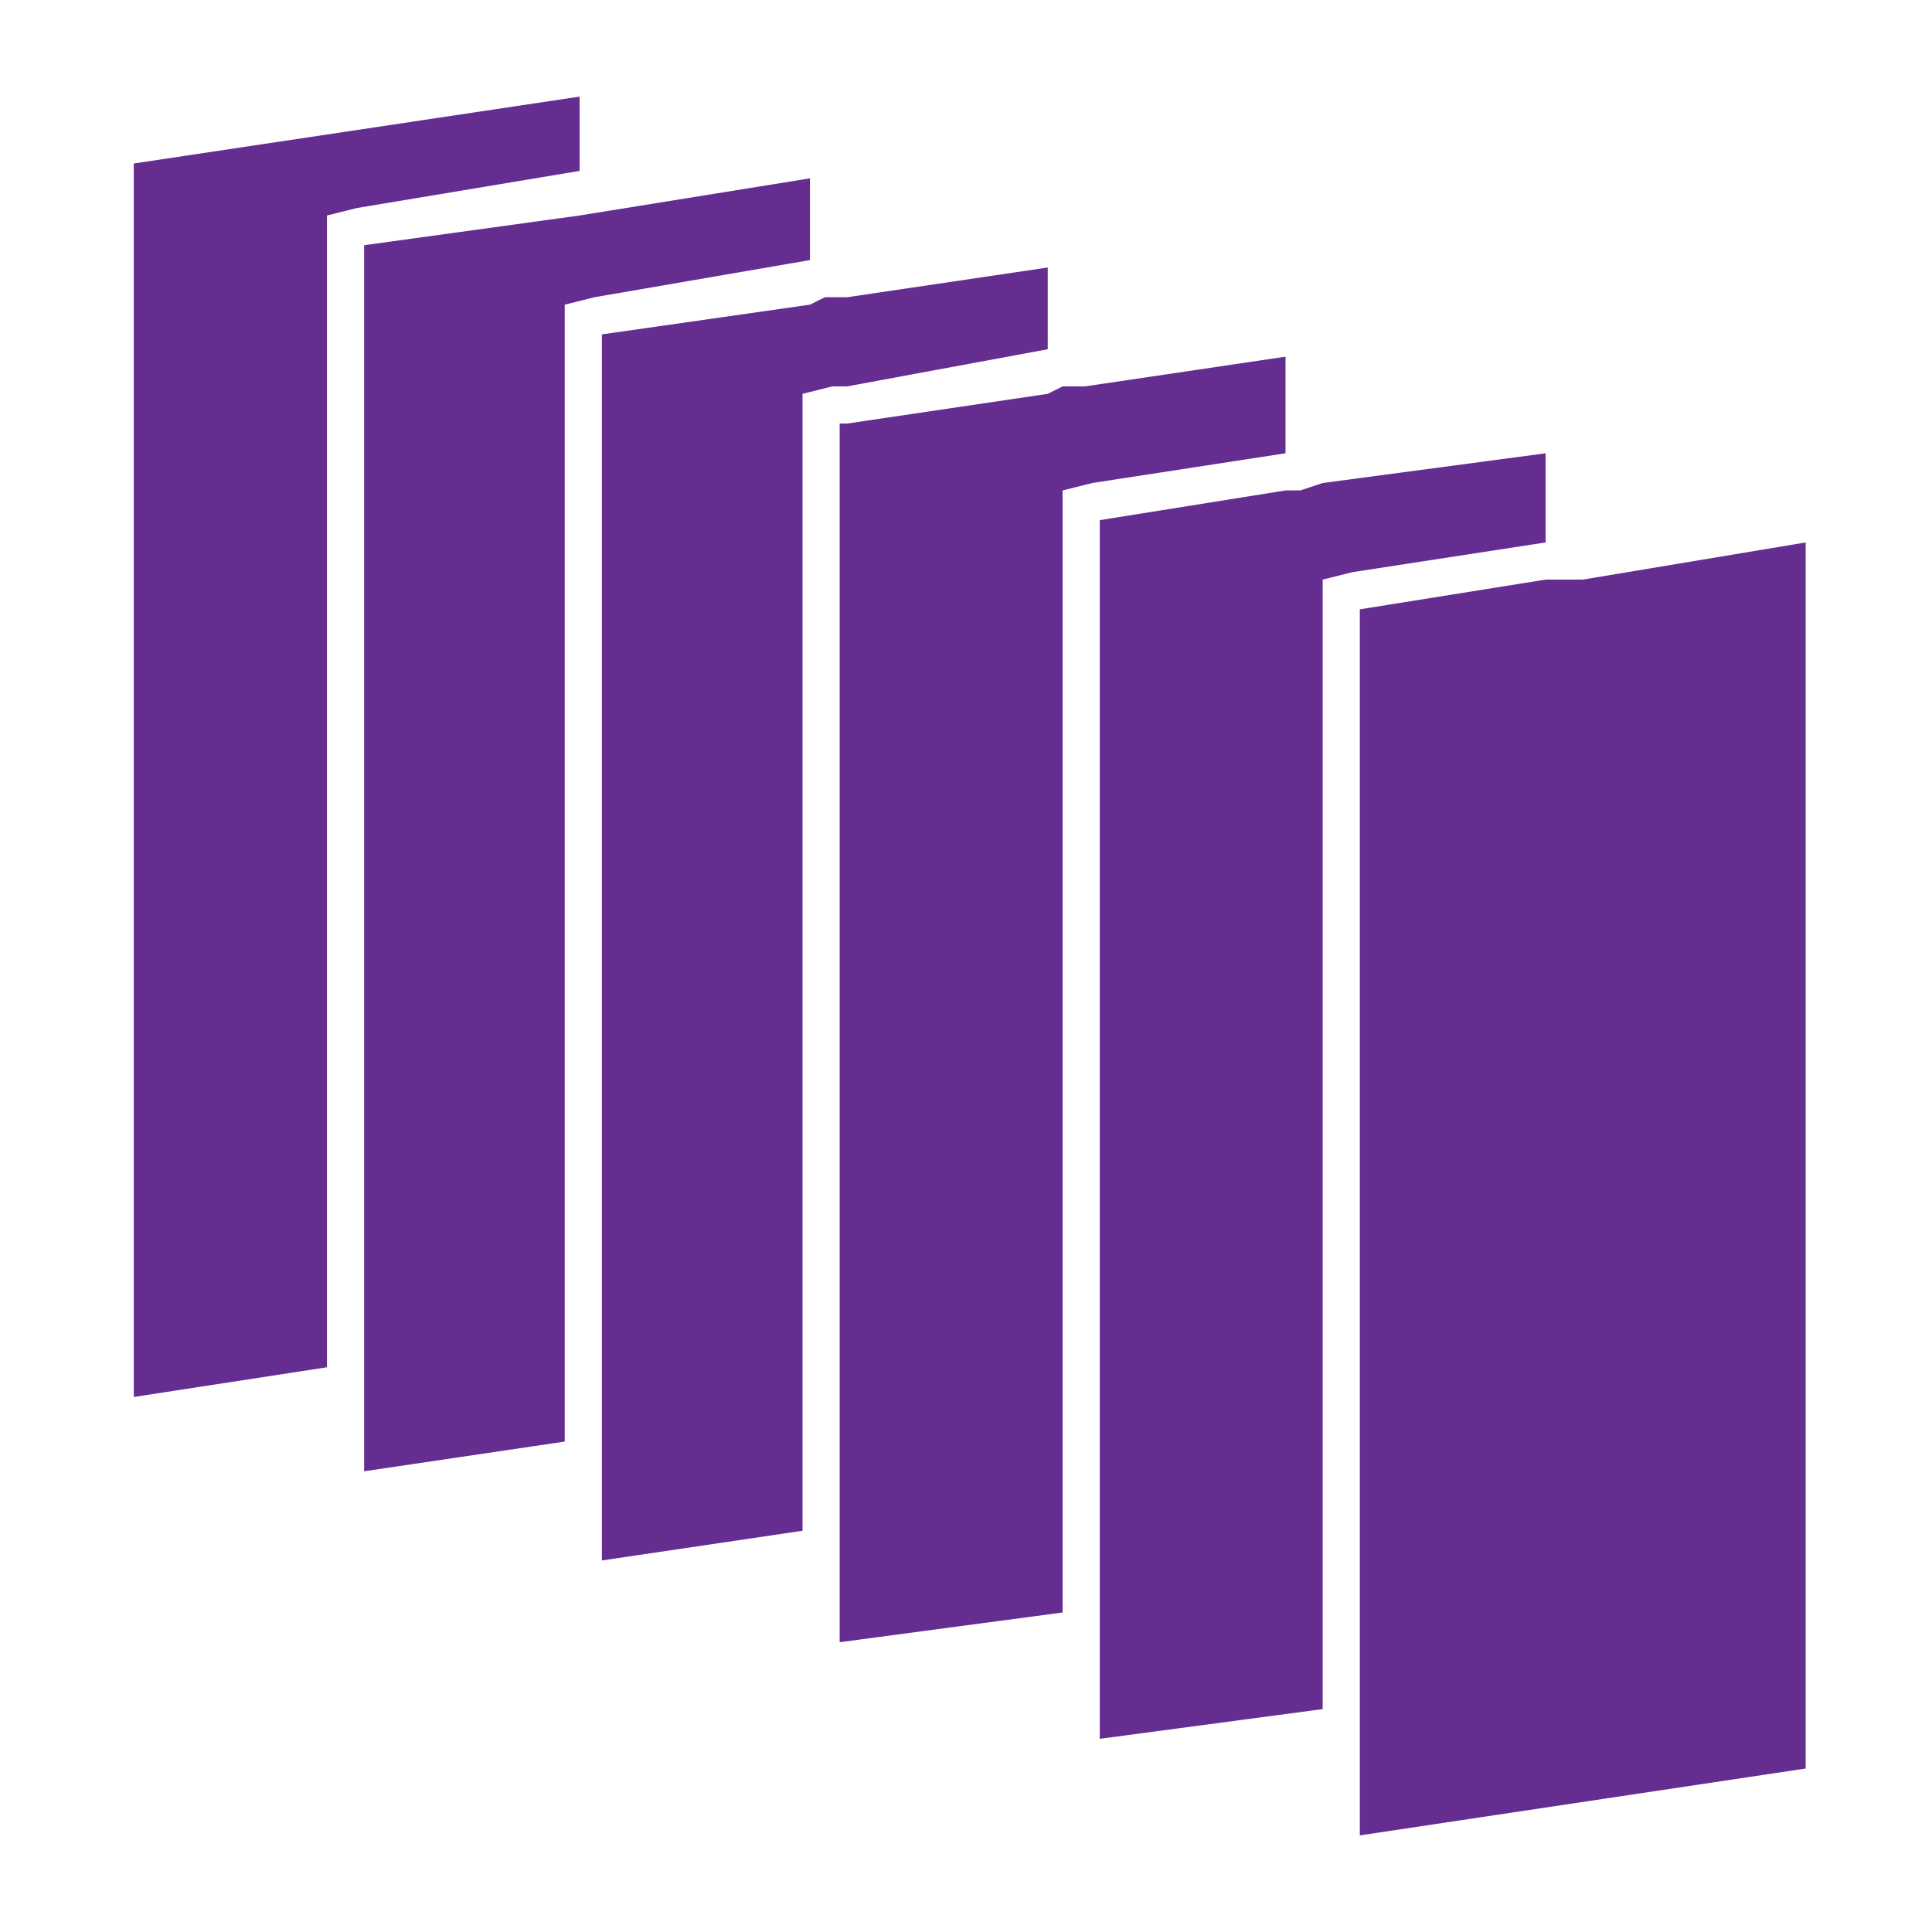
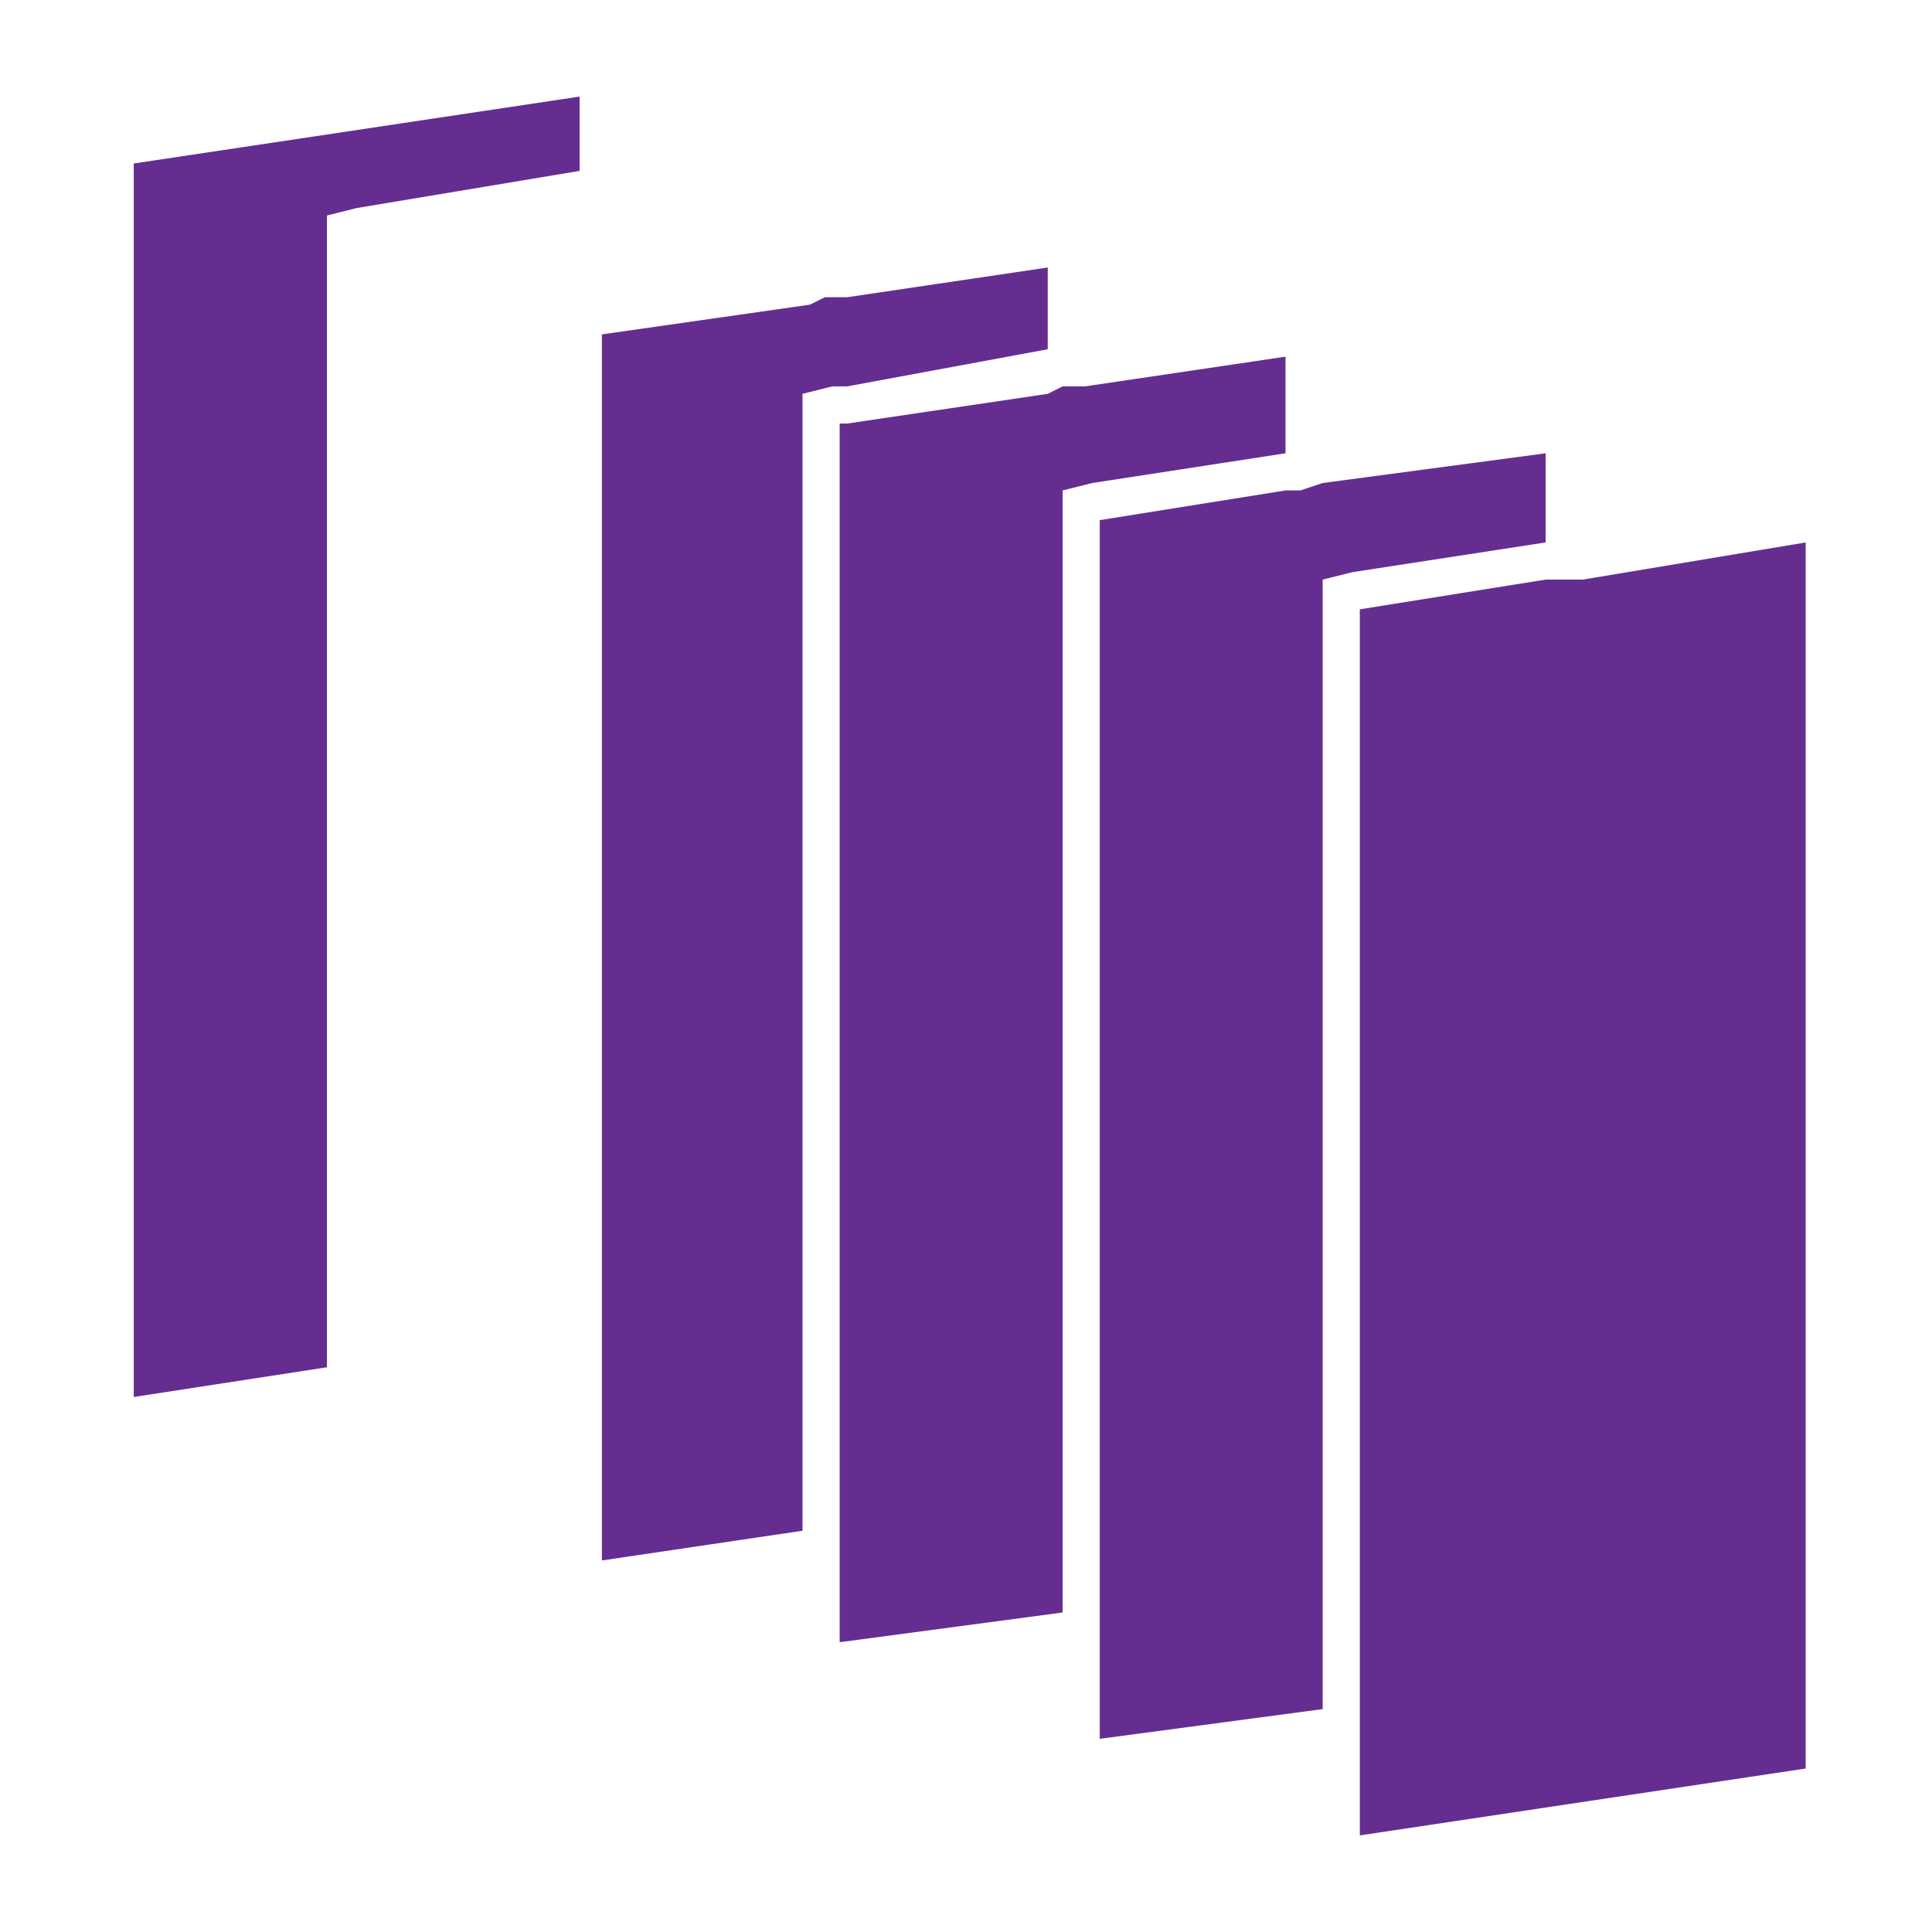
<svg xmlns="http://www.w3.org/2000/svg" version="1.1" viewBox="0 0 26 26">
  <g>
    <g id="Layer_1">
      <polygon points="7.8 1.3 7.8 2.3 4.8 2.8 4.4 2.9 4.4 18.4 1.8 18.8 1.8 2.2 7.8 1.3" style="fill: #662d91;" />
-       <polygon points="10.9 2.4 10.9 3.5 8 4 7.6 4.1 7.6 19.4 4.9 19.8 4.9 3.3 7.8 2.9 10.9 2.4" style="fill: #662d91;" />
      <polygon points="14.1 3.6 14.1 4.7 11.4 5.2 11.2 5.2 10.8 5.3 10.8 20.6 8.1 21 8.1 4.5 10.9 4.1 11.1 4 11.4 4 14.1 3.6" style="fill: #662d91;" />
      <polygon points="17.3 4.8 17.3 6.1 14.7 6.5 14.3 6.6 14.3 21.7 11.3 22.1 11.3 5.7 11.4 5.7 14.1 5.3 14.3 5.2 14.6 5.2 17.3 4.8" style="fill: #662d91;" />
      <polygon points="20.8 6.1 20.8 7.3 18.2 7.7 17.8 7.8 17.8 23 14.8 23.4 14.8 7 17.3 6.6 17.5 6.6 17.8 6.5 20.8 6.1" style="fill: #662d91;" />
      <polygon points="24.3 7.3 24.3 23.8 18.3 24.7 18.3 8.2 20.8 7.8 21 7.8 21.3 7.8 24.3 7.3" style="fill: #662d91;" />
    </g>
  </g>
</svg>